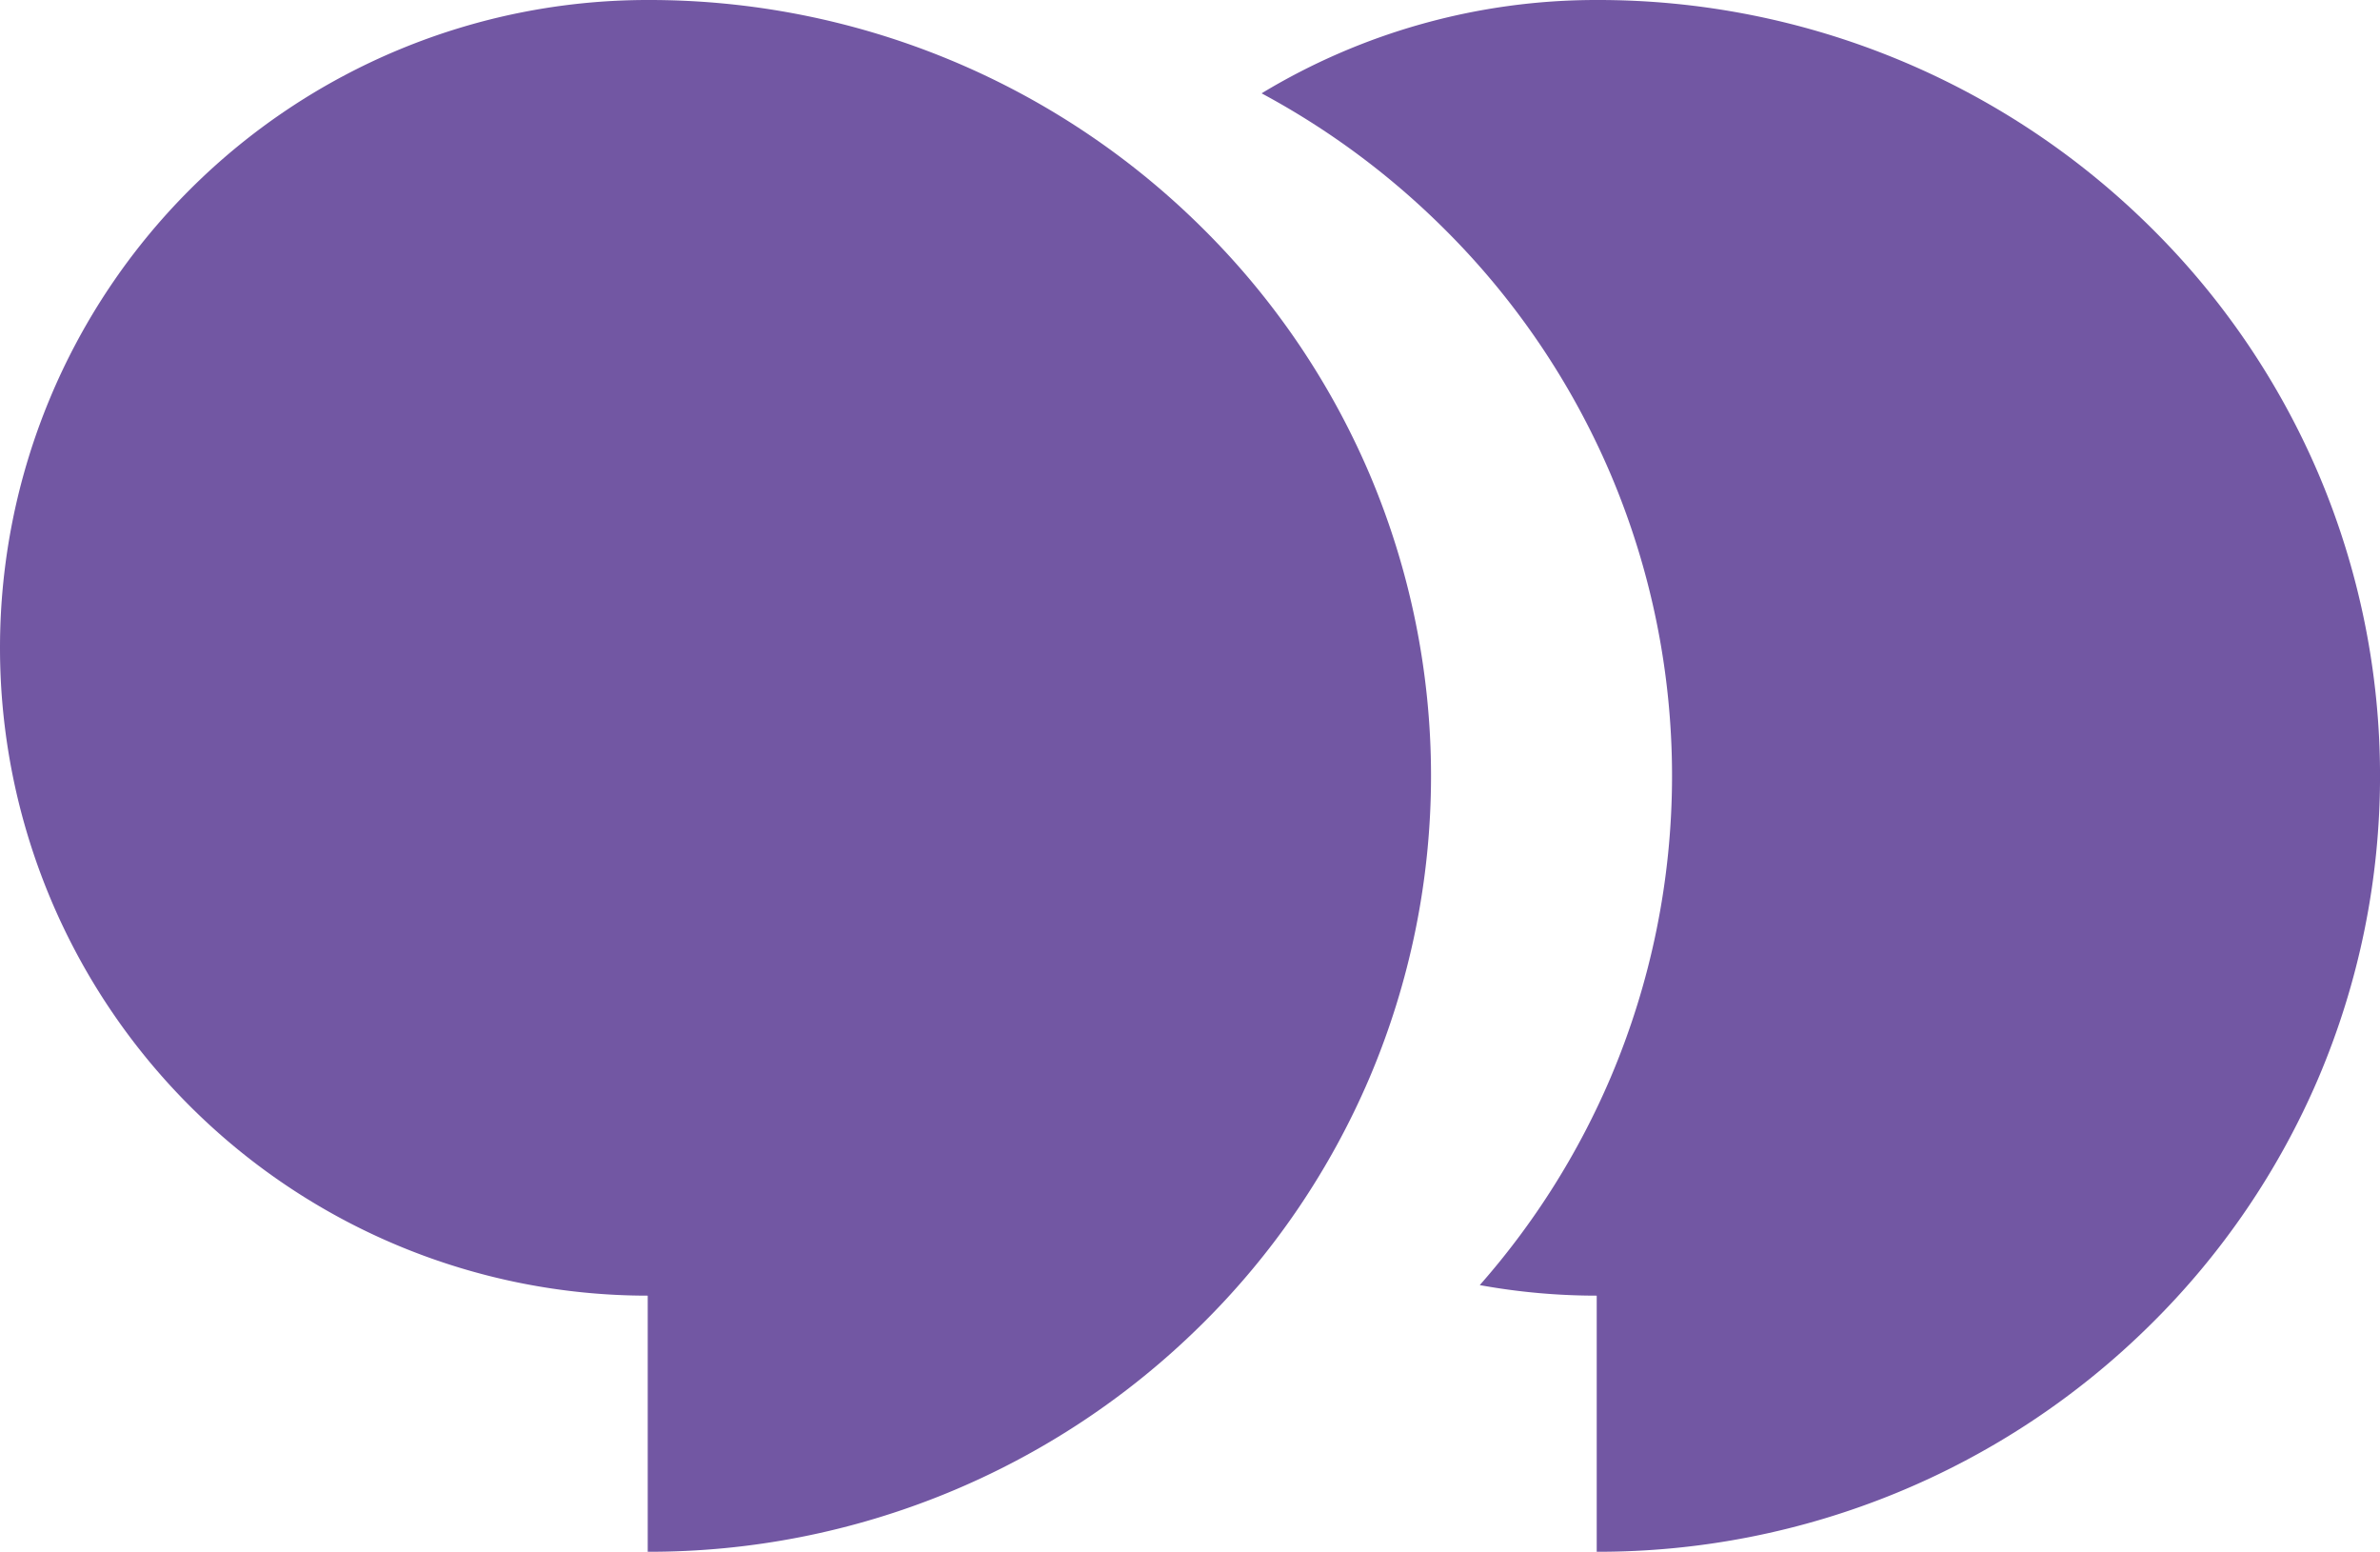
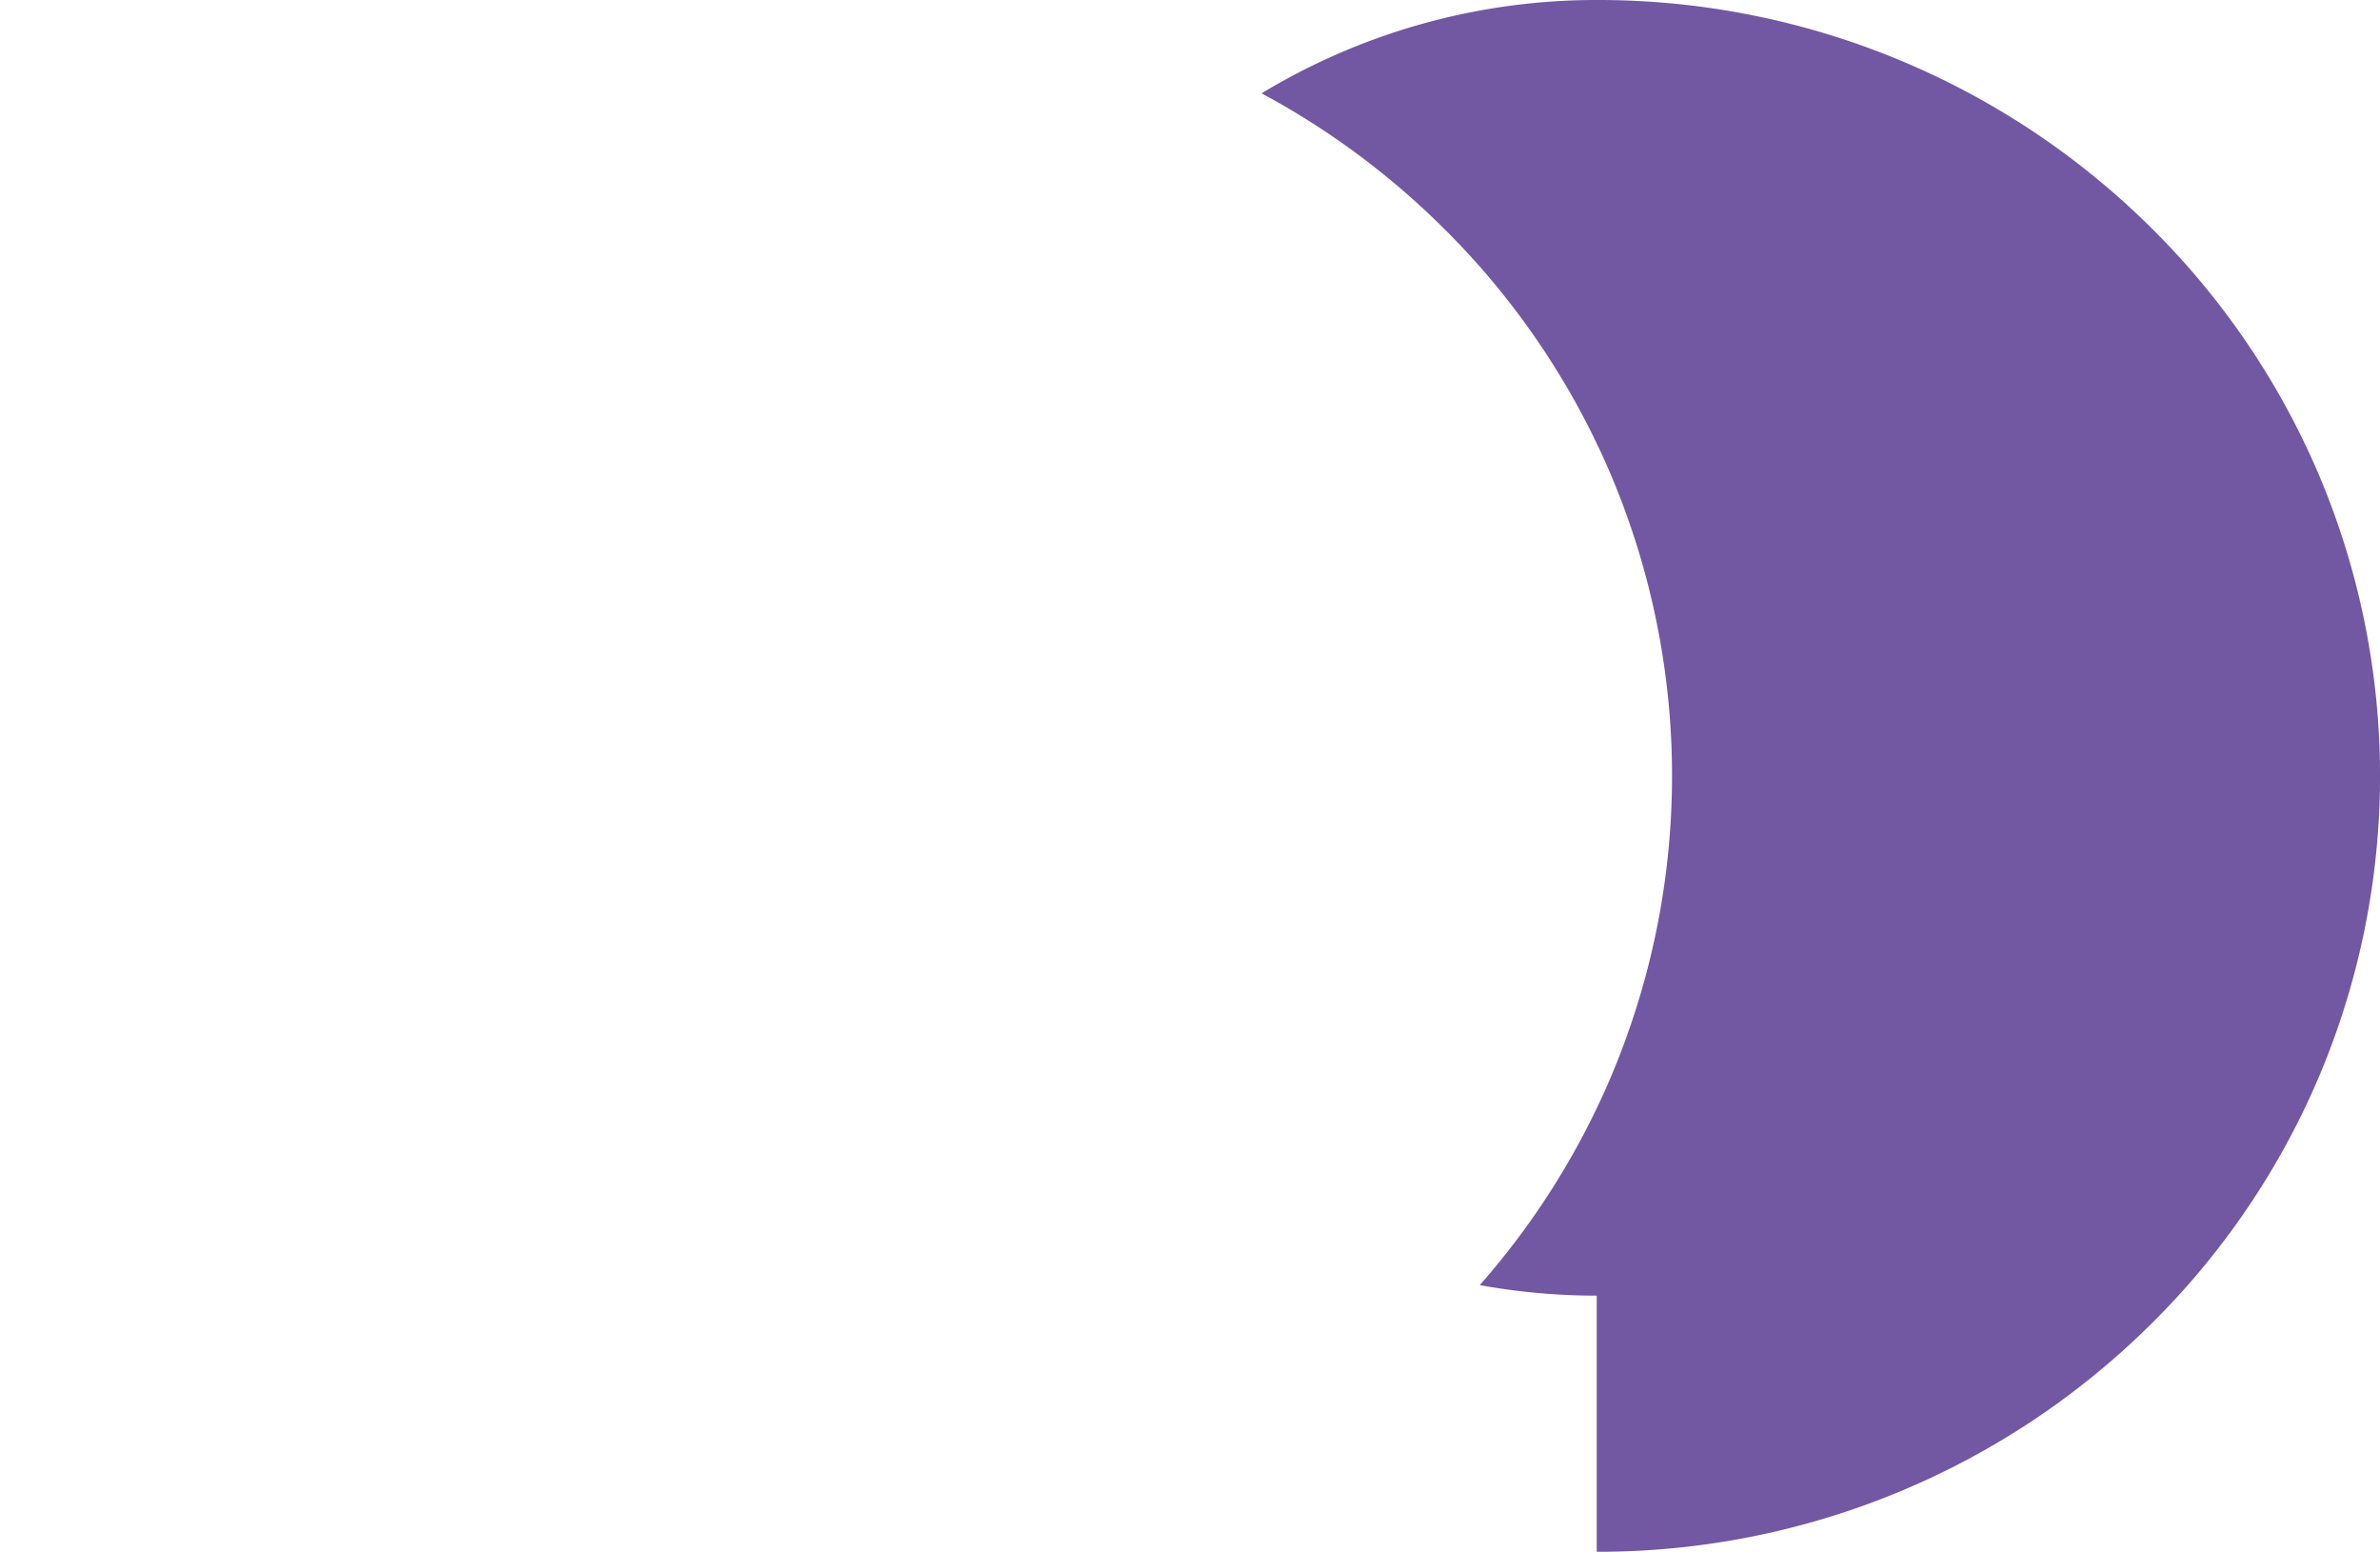
<svg xmlns="http://www.w3.org/2000/svg" width="157.999" height="103" viewBox="0 0 157.999 103">
  <g id="Group_17324" data-name="Group 17324" transform="translate(-6156 -13451)">
-     <path id="Union_1" data-name="Union 1" d="M43,103V86A43,43,0,0,1,43,0h.03A52.1,52.1,0,0,1,79.77,15.084,51.3,51.3,0,0,1,90.914,31.453a51.217,51.217,0,0,1,0,40.092A51.3,51.3,0,0,1,79.77,87.916,52.1,52.1,0,0,1,43,103Z" transform="translate(6156 13451)" fill="#7257a3" />
    <path id="Subtraction_5" data-name="Subtraction 5" d="M90,103h0V86a43.389,43.389,0,0,1-7.764-.7,51.237,51.237,0,0,0,8.678-13.756,51.217,51.217,0,0,0,0-40.092A51.3,51.3,0,0,0,79.77,15.084,51.991,51.991,0,0,0,67.752,6.195,42.922,42.922,0,0,1,90,0h.031a52.1,52.1,0,0,1,36.74,15.084,51.3,51.3,0,0,1,11.144,16.369,51.217,51.217,0,0,1,0,40.092,51.3,51.3,0,0,1-11.144,16.37A52.1,52.1,0,0,1,90,103Z" transform="translate(6172 13451)" fill="#7257a3" />
  </g>
</svg>